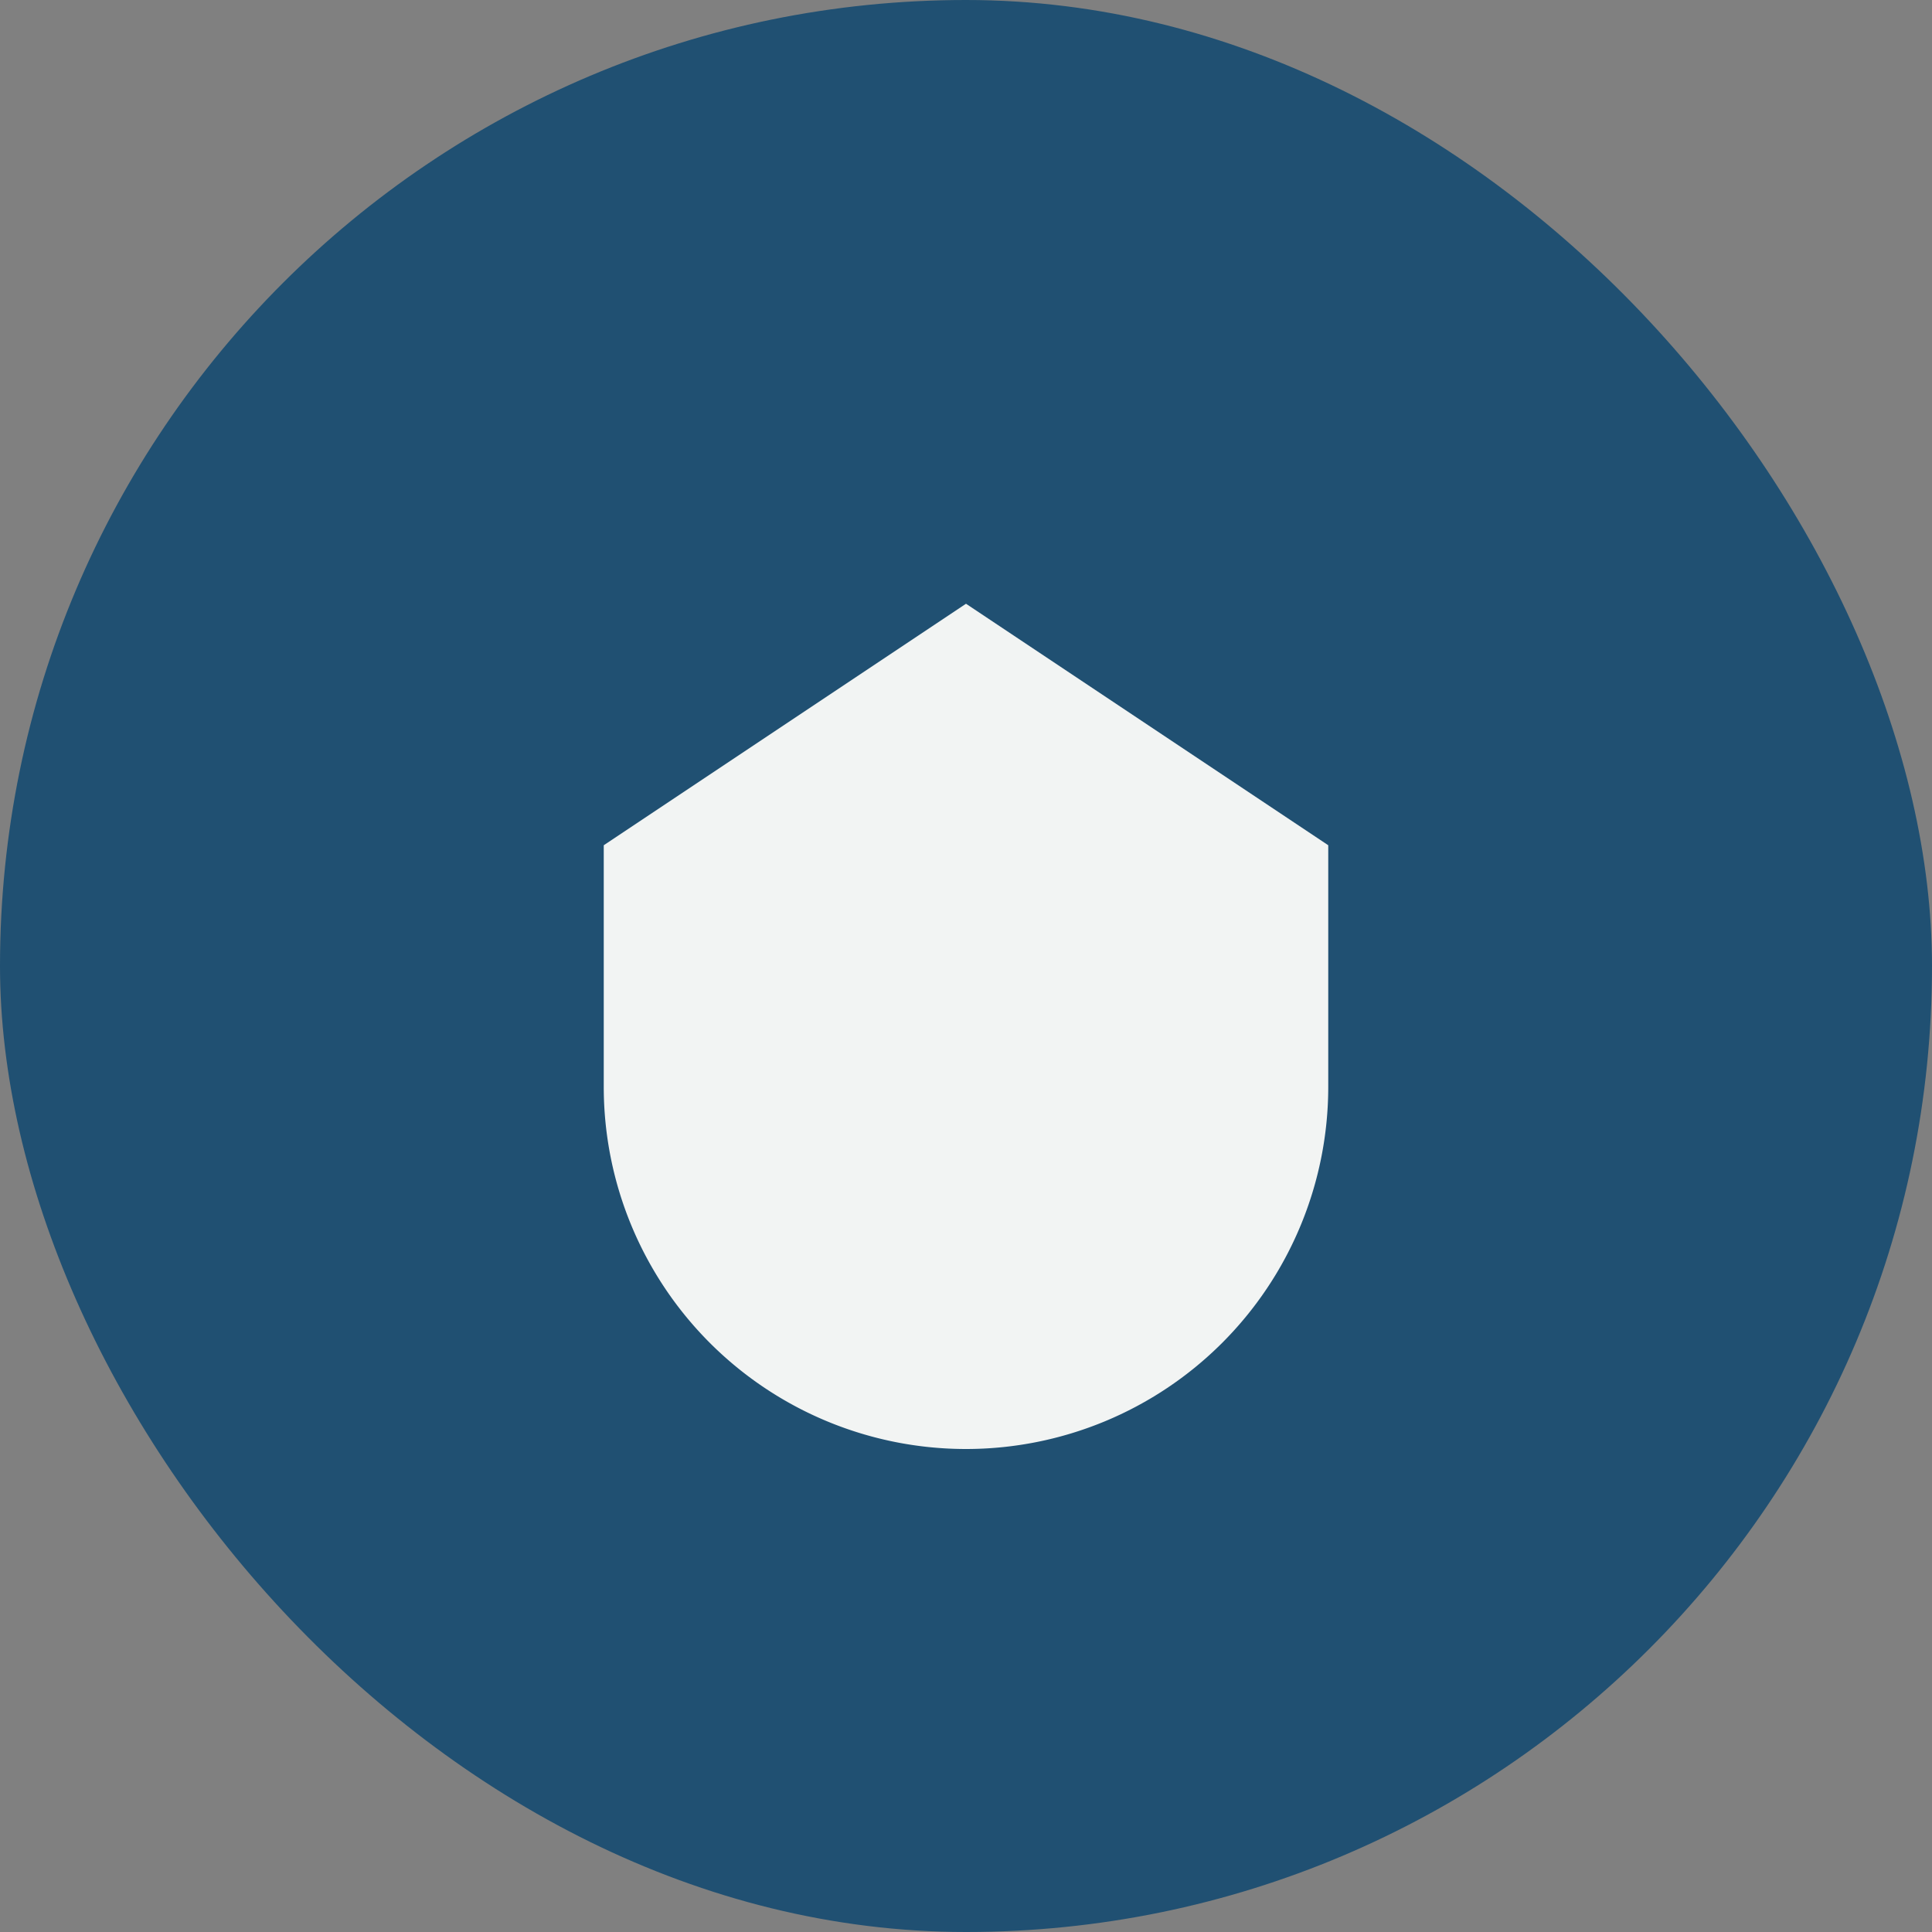
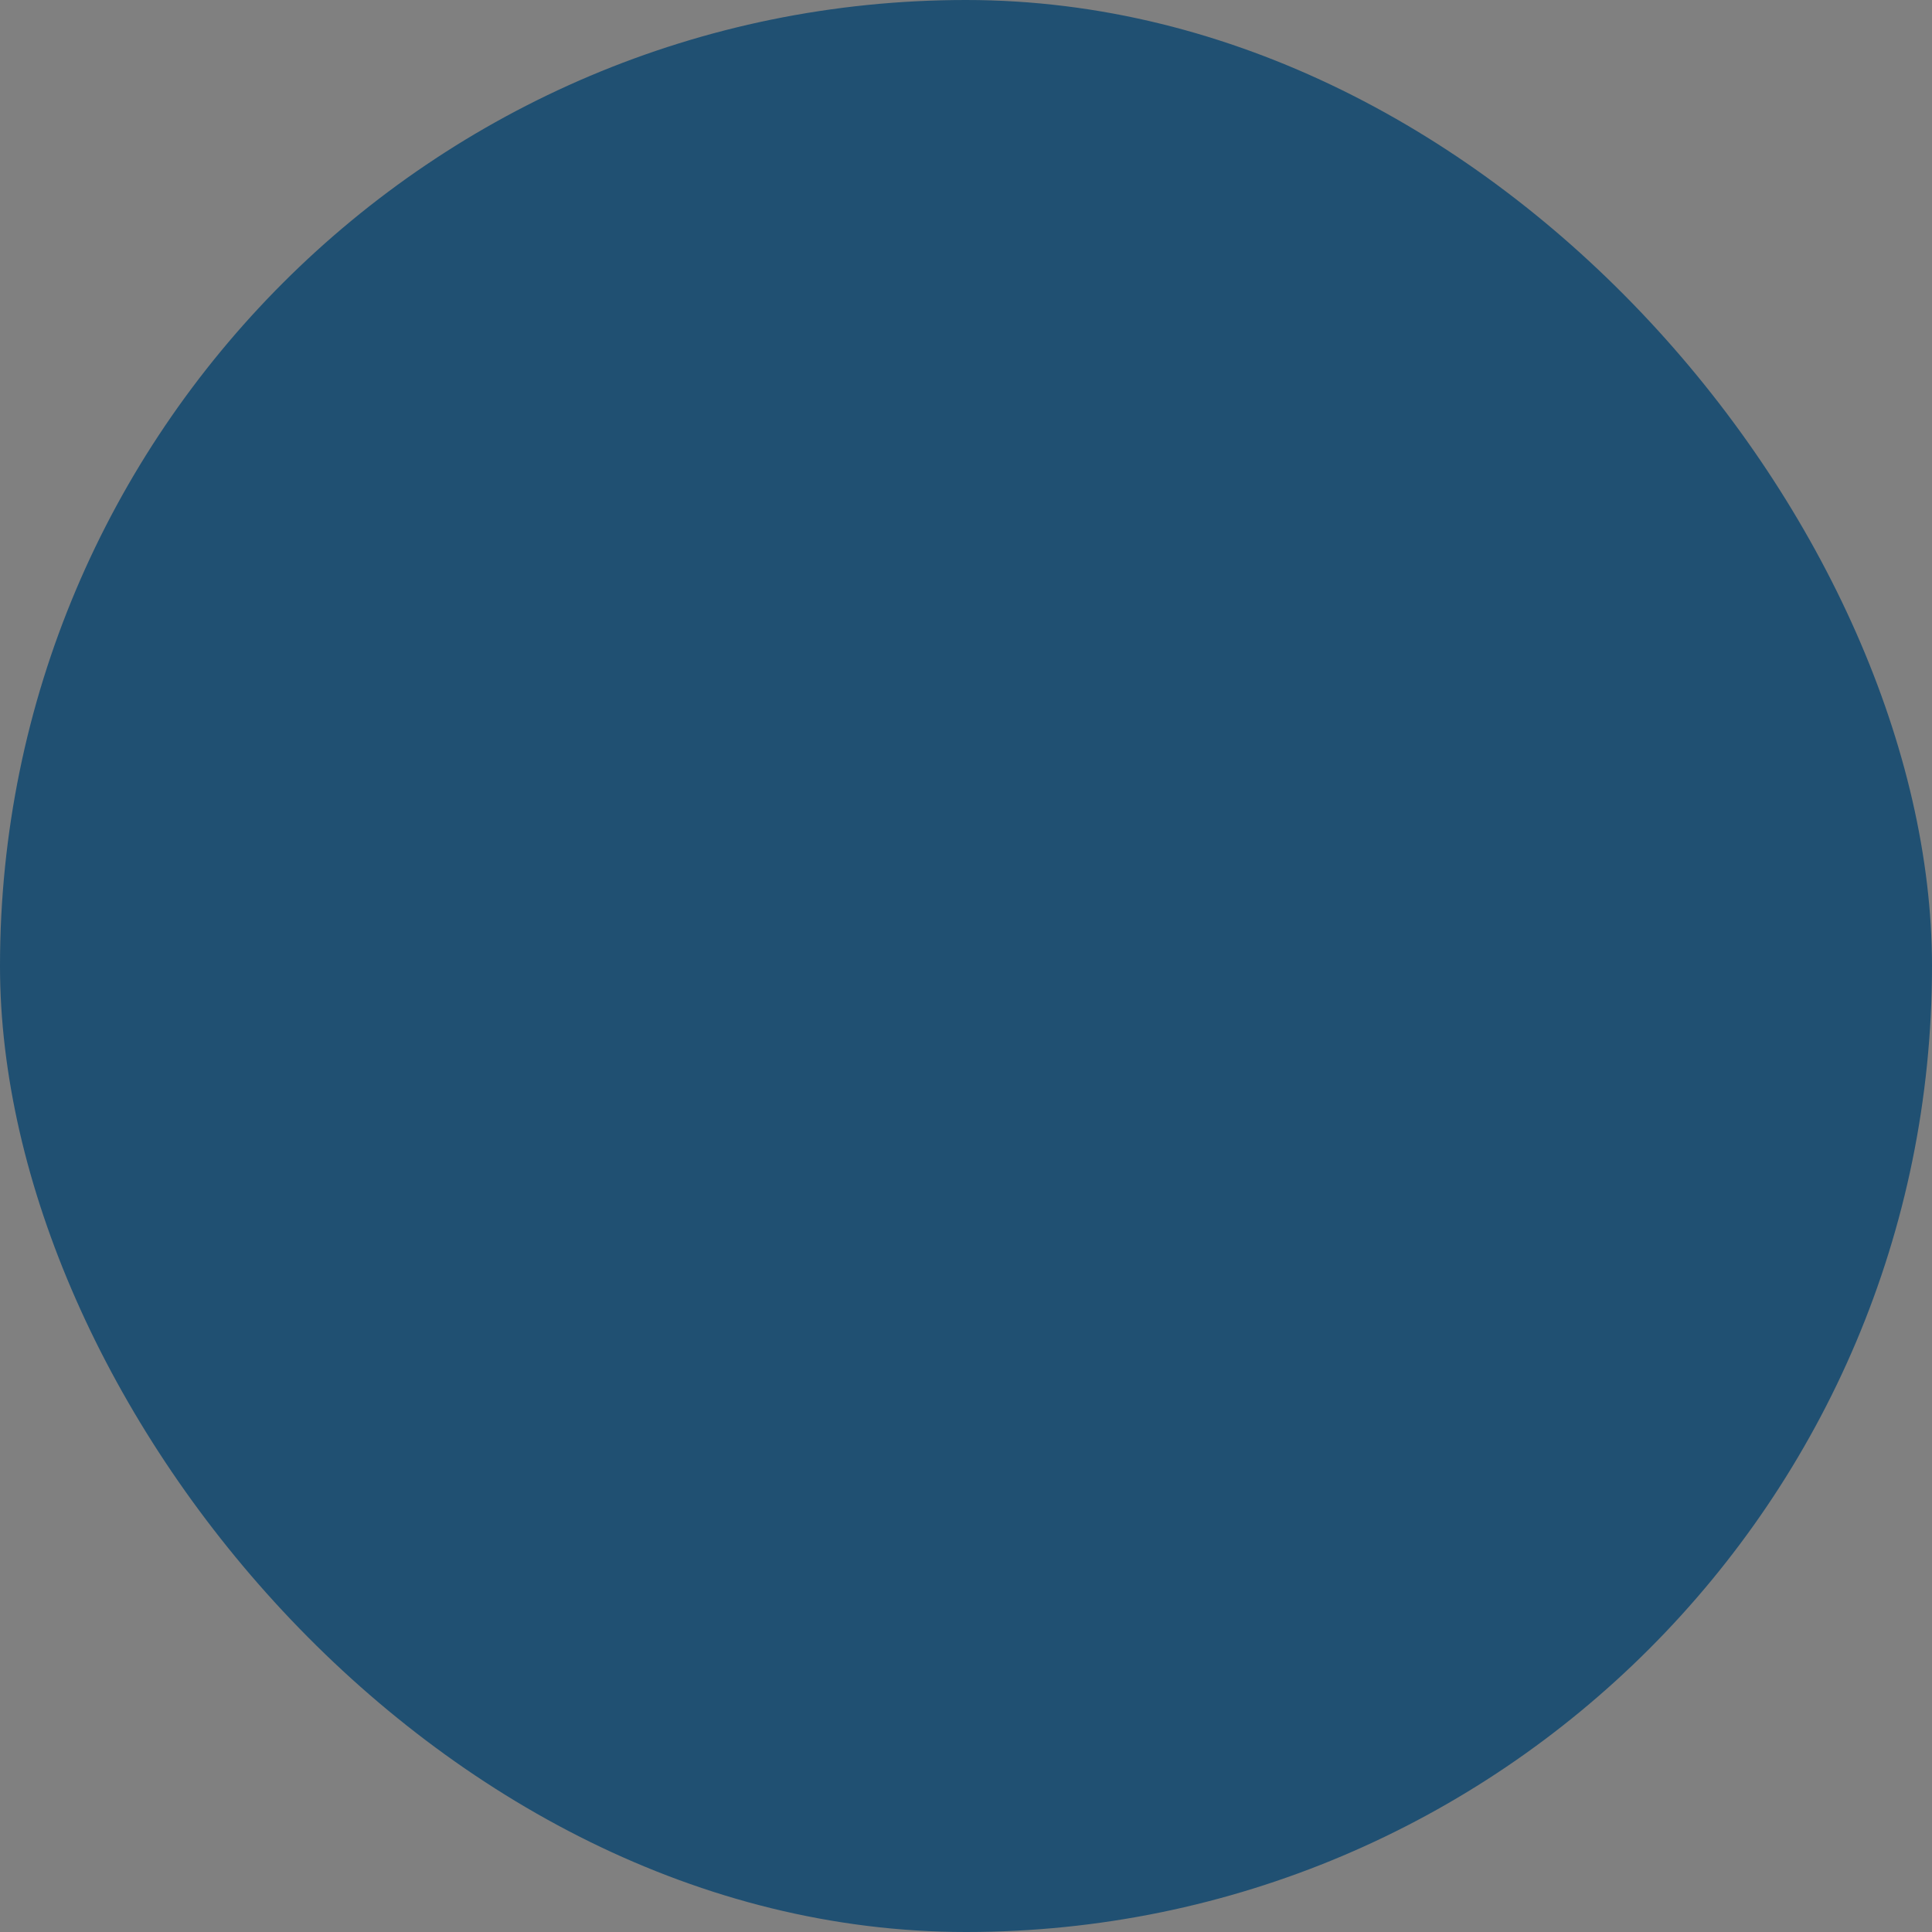
<svg xmlns="http://www.w3.org/2000/svg" width="32" height="32" viewBox="0 0 32 32">
  <rect x="0" y="0" width="32" height="32" fill="#808080" stroke="none" />
  <rect width="32" height="32" rx="16" fill="#205072" />
-   <path d="M10 14v4a6 6 0 0 0 12 0v-4l-6-4z" fill="#F2F4F3" />
</svg>